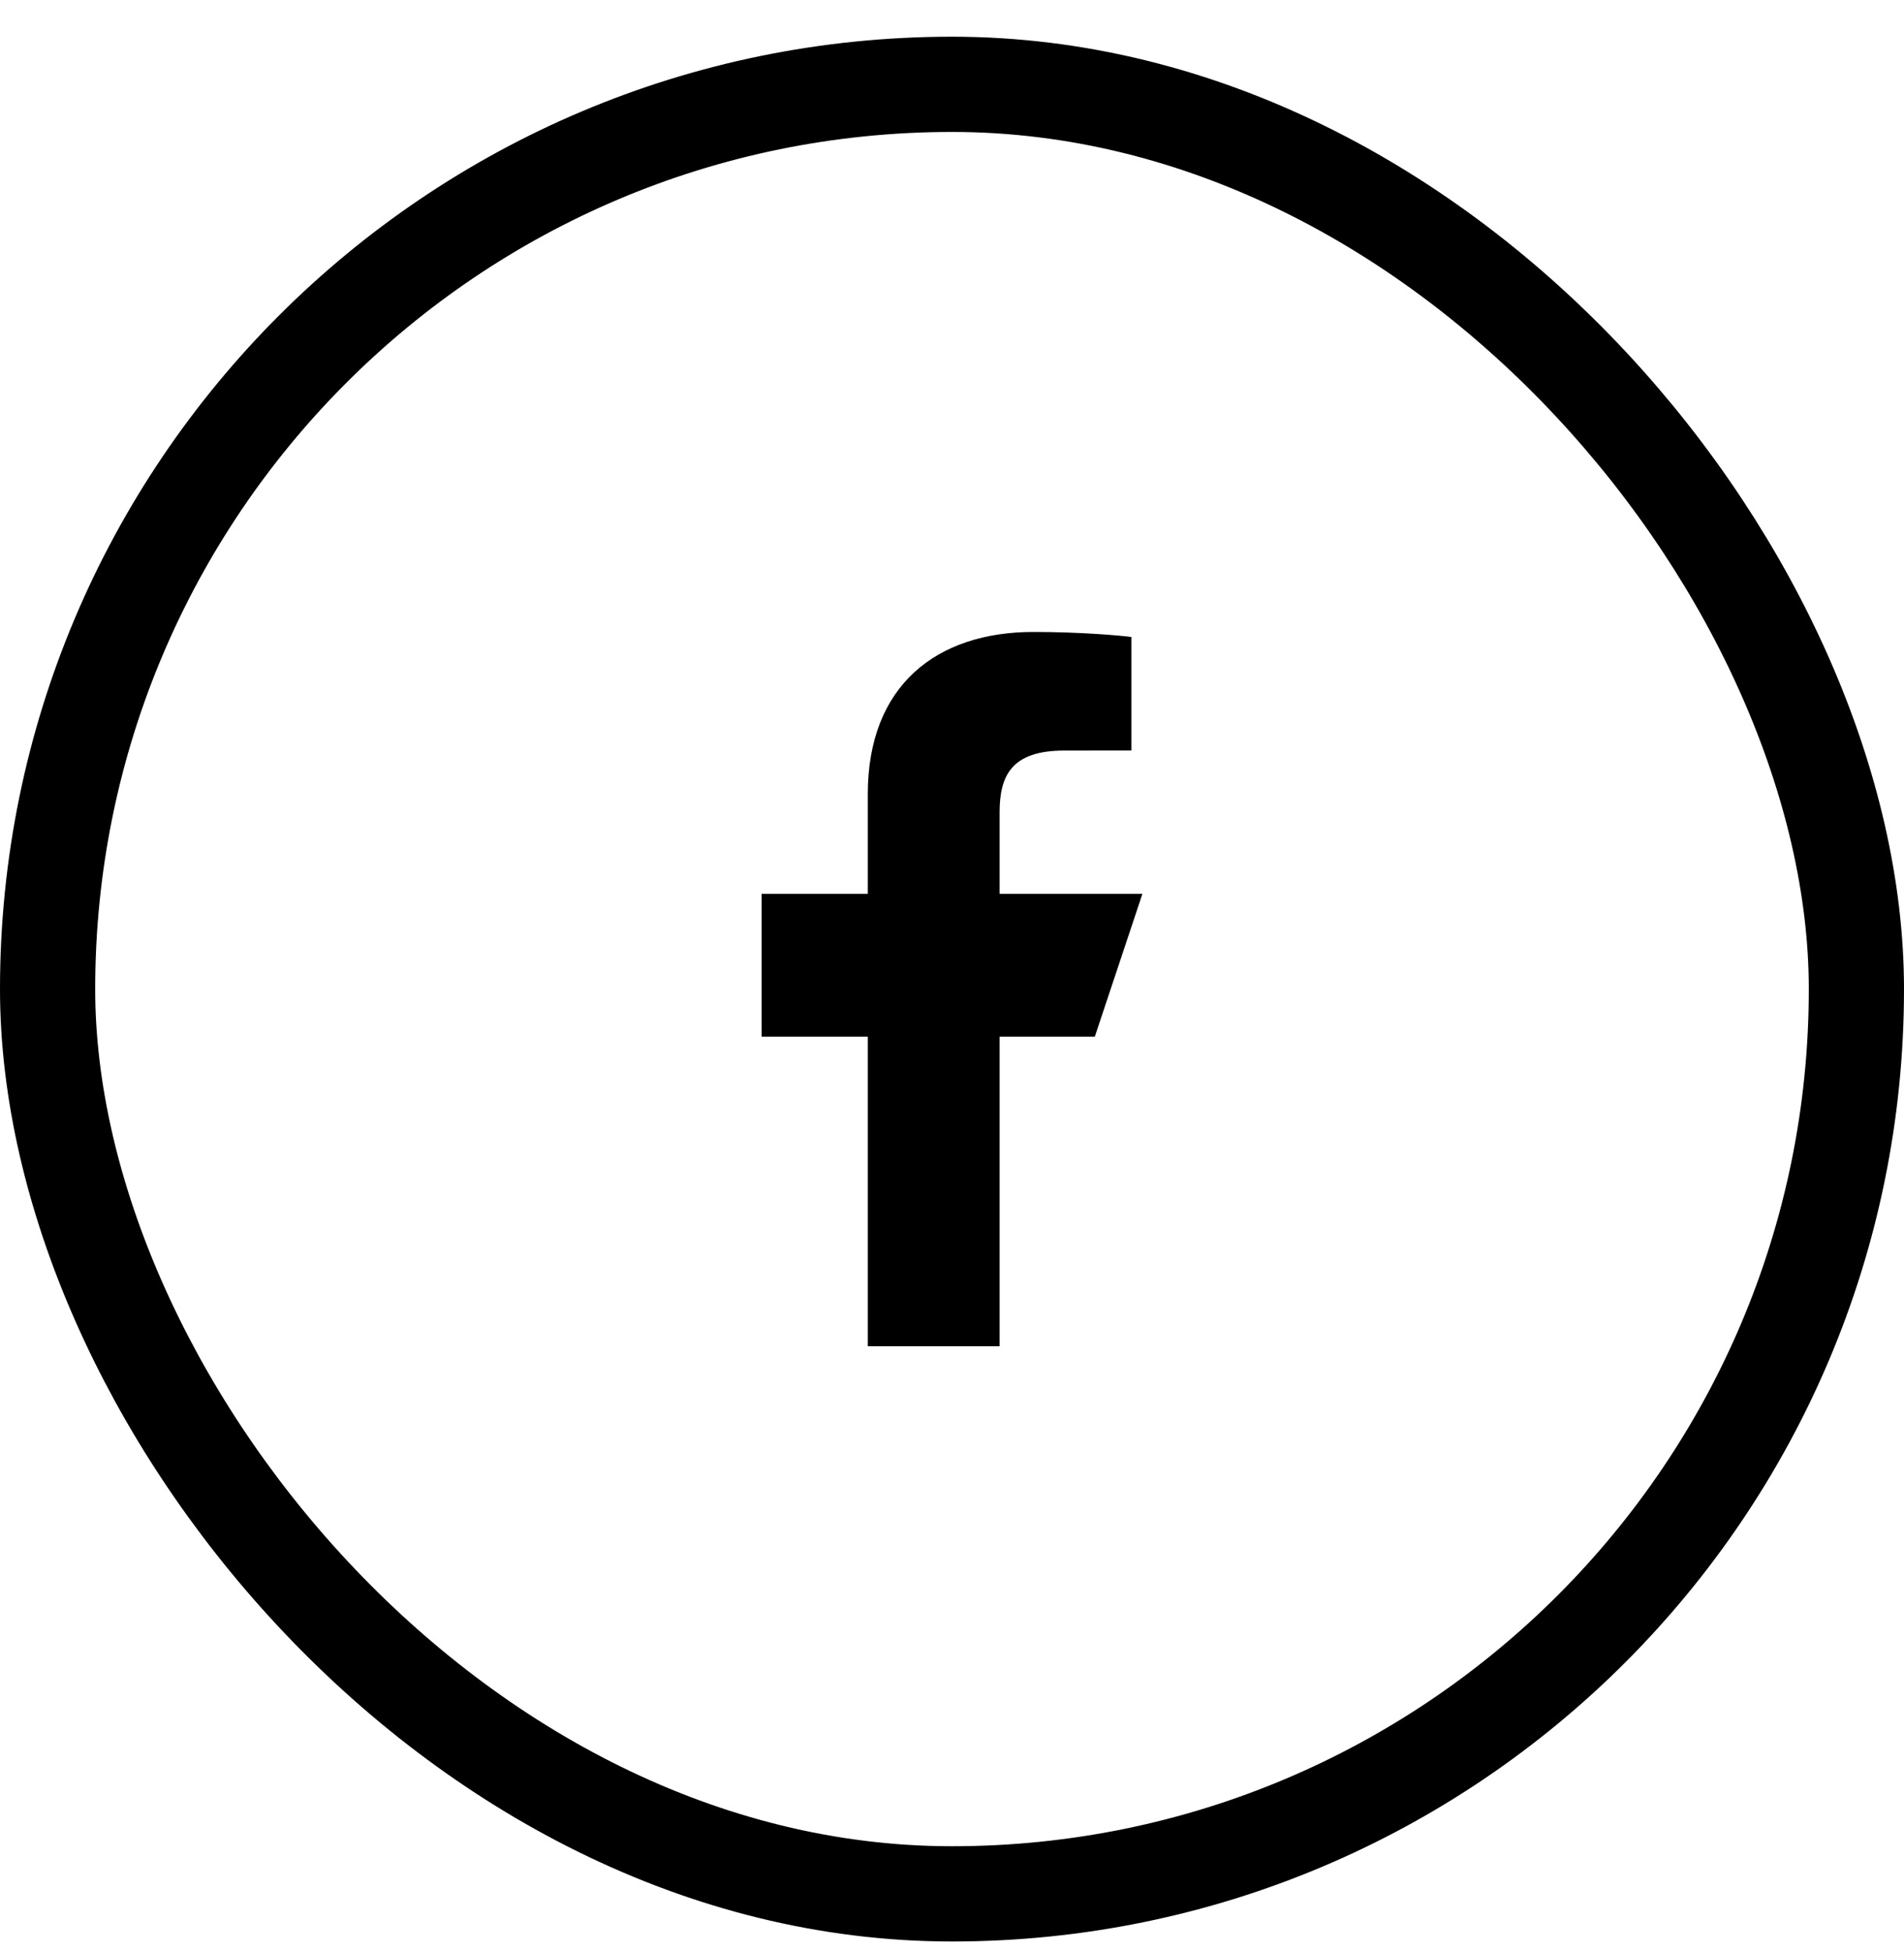
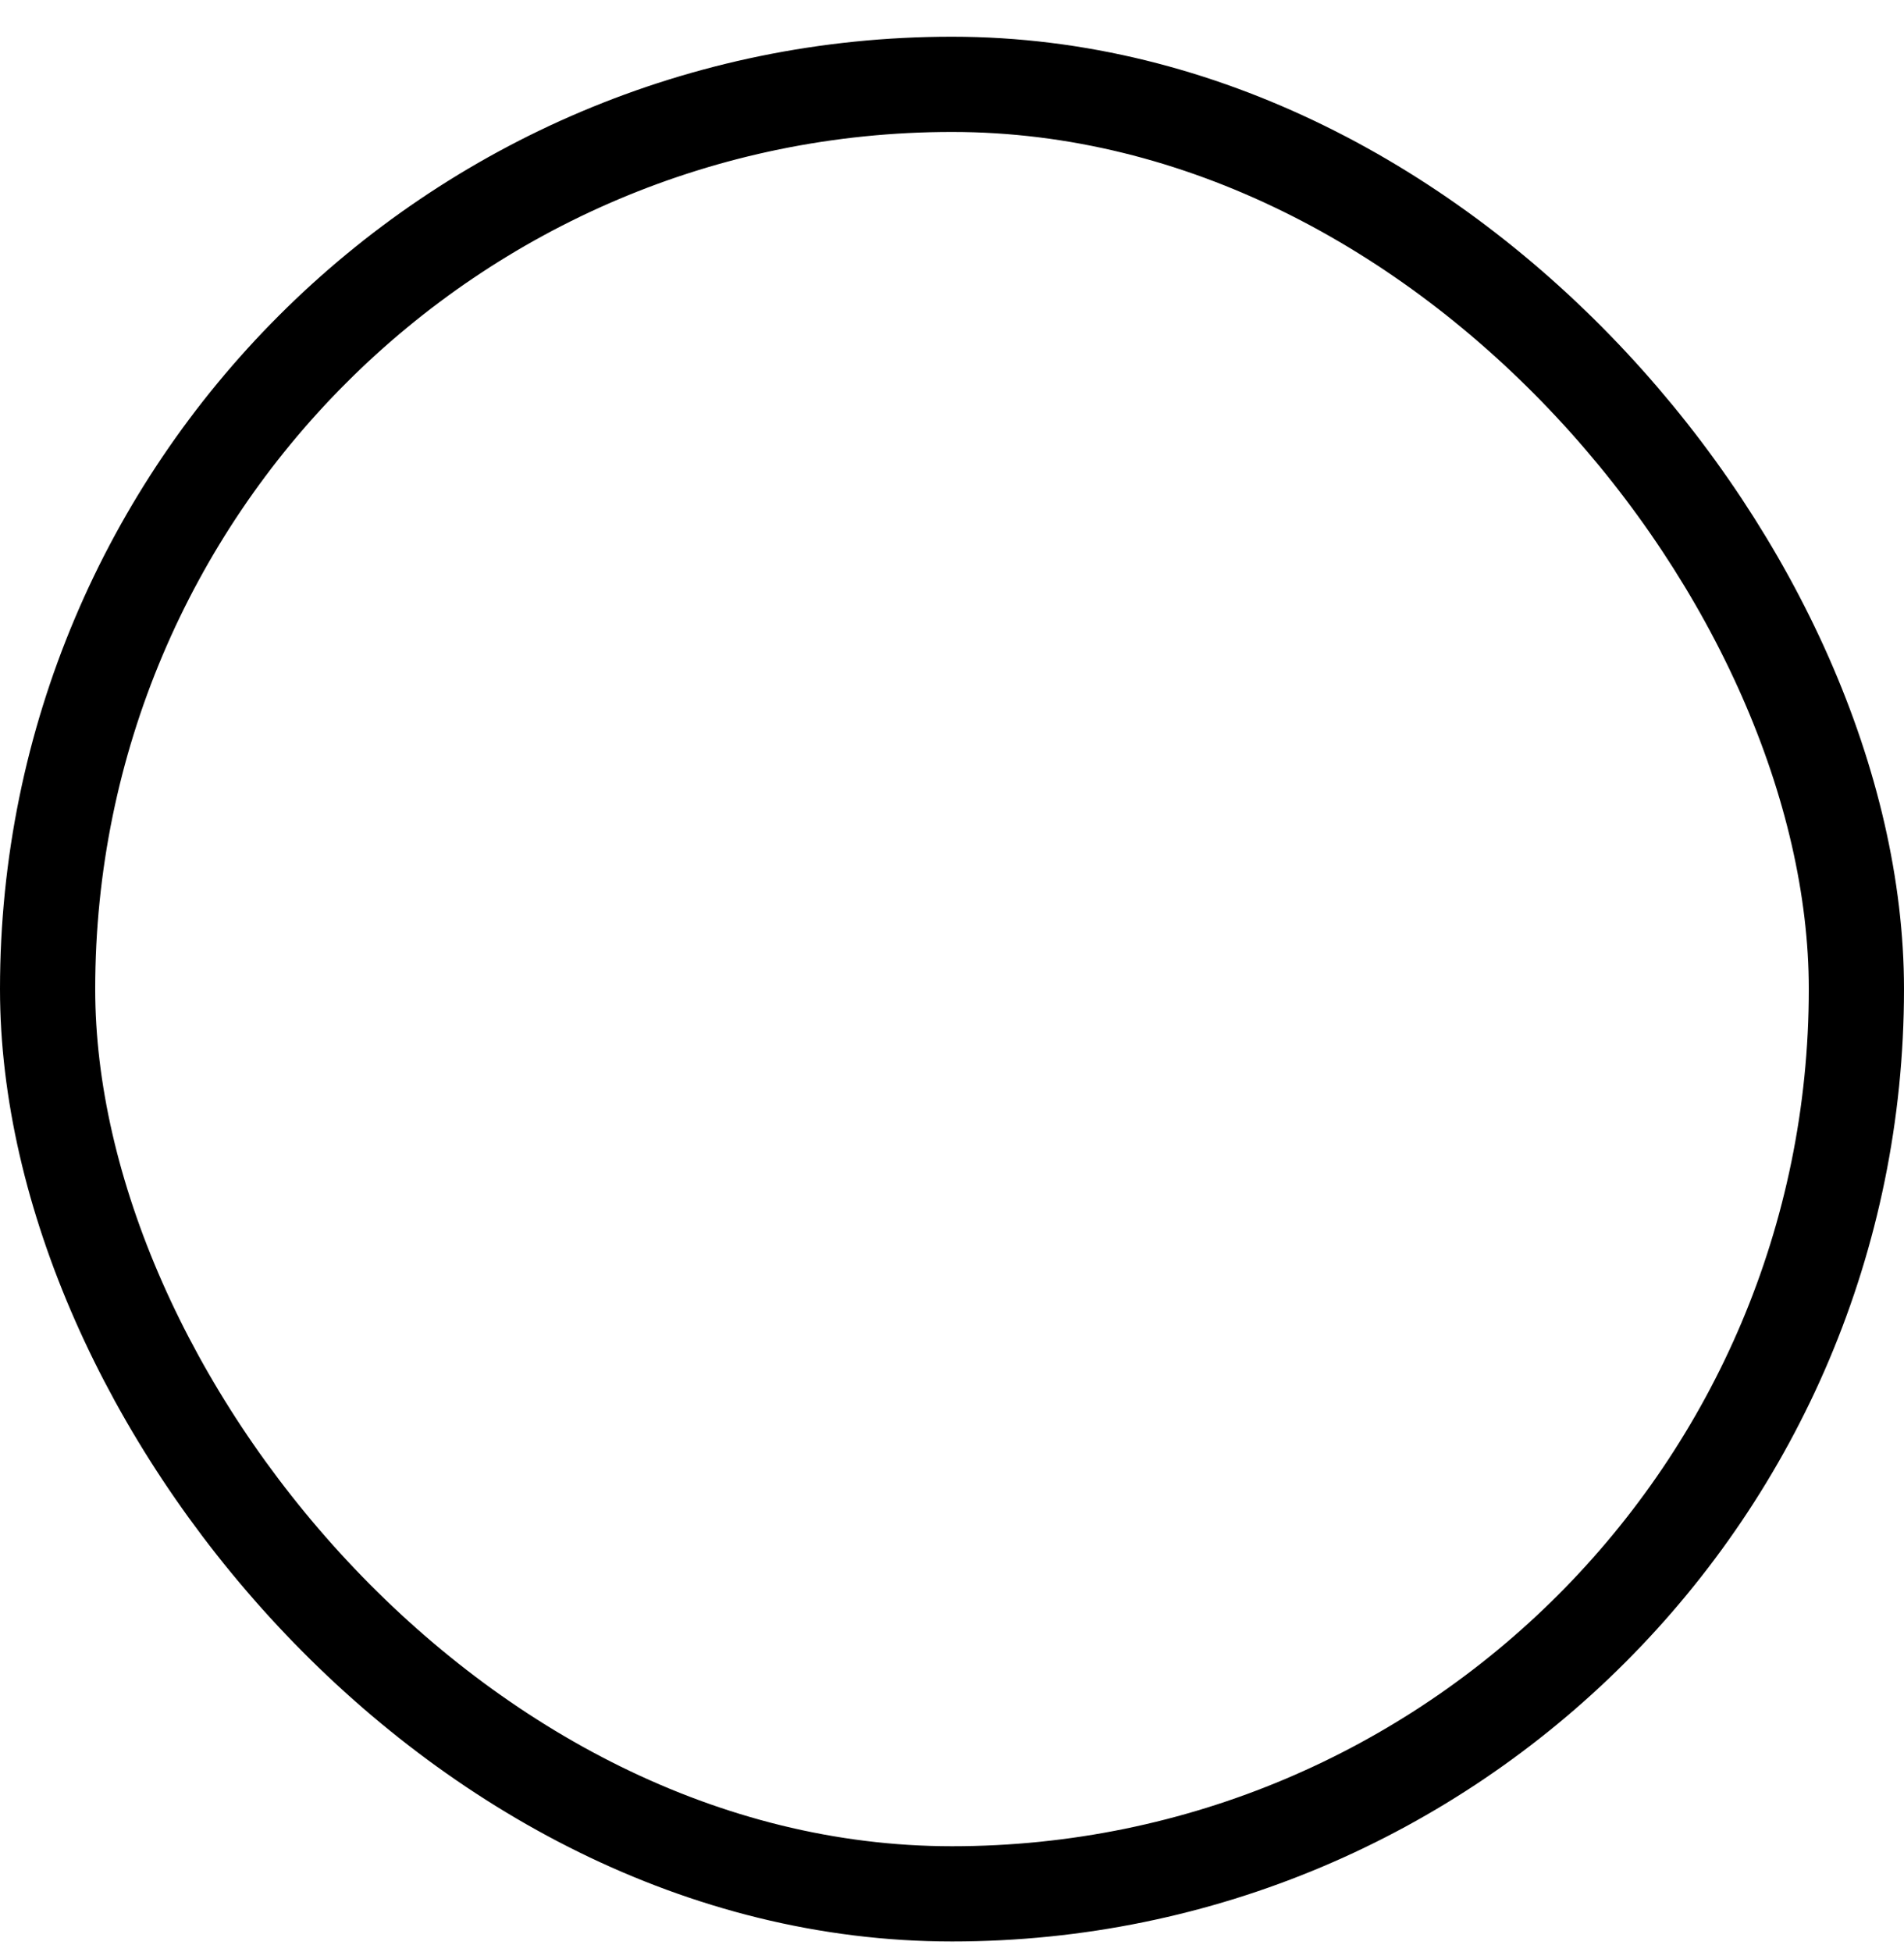
<svg xmlns="http://www.w3.org/2000/svg" width="40" height="41" viewBox="0 0 40 41" fill="none">
  <rect x="1" y="1.771" width="38" height="38" rx="19" stroke="black" stroke-width="2" />
  <g clip-path="url(#clip0_2_1287)">
-     <path d="M18.231 28.271V21.771H16V18.771H18.231V16.677C18.231 14.394 19.676 13.271 21.712 13.271C22.687 13.271 23.525 13.344 23.769 13.377V15.761L22.357 15.762C21.25 15.762 21 16.288 21 17.06V18.771H24L23 21.771H21V28.271H18.231Z" fill="black" />
-   </g>
+     </g>
  <defs>
    <clipPath id="clip0_2_1287">
-       <rect width="16" height="16" fill="white" transform="translate(12 12.771)" />
-     </clipPath>
+       </clipPath>
  </defs>
</svg>